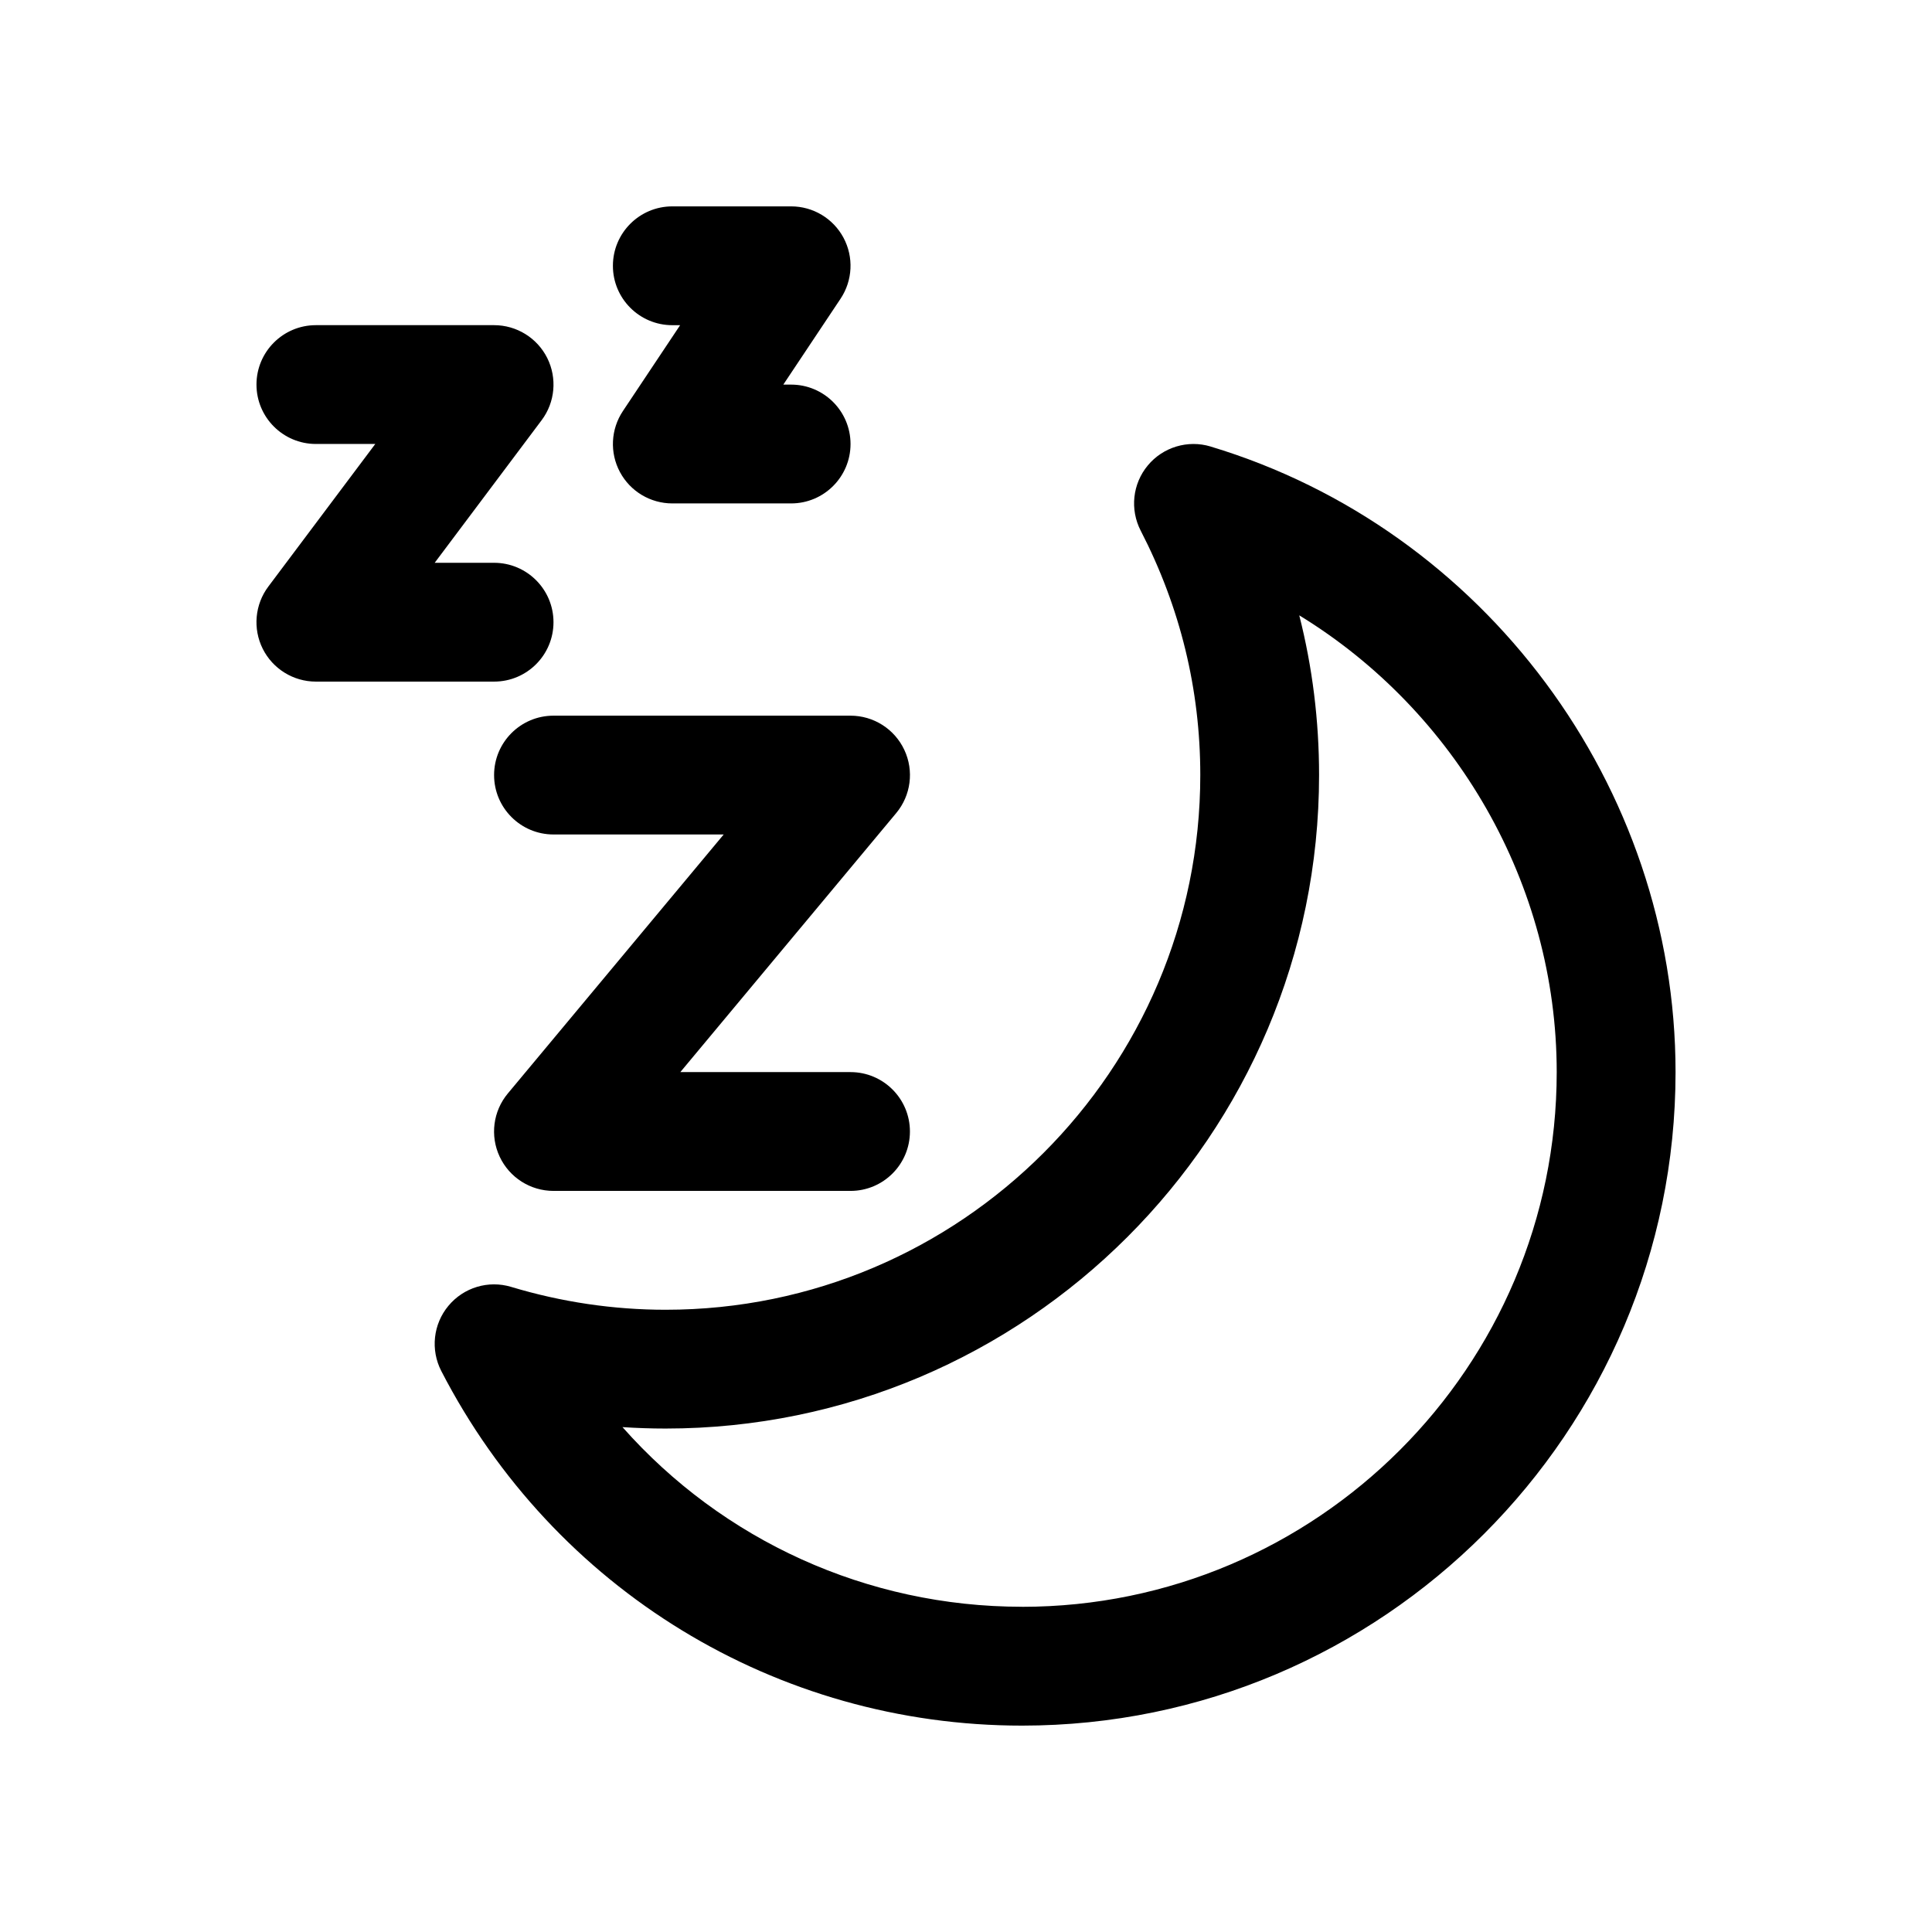
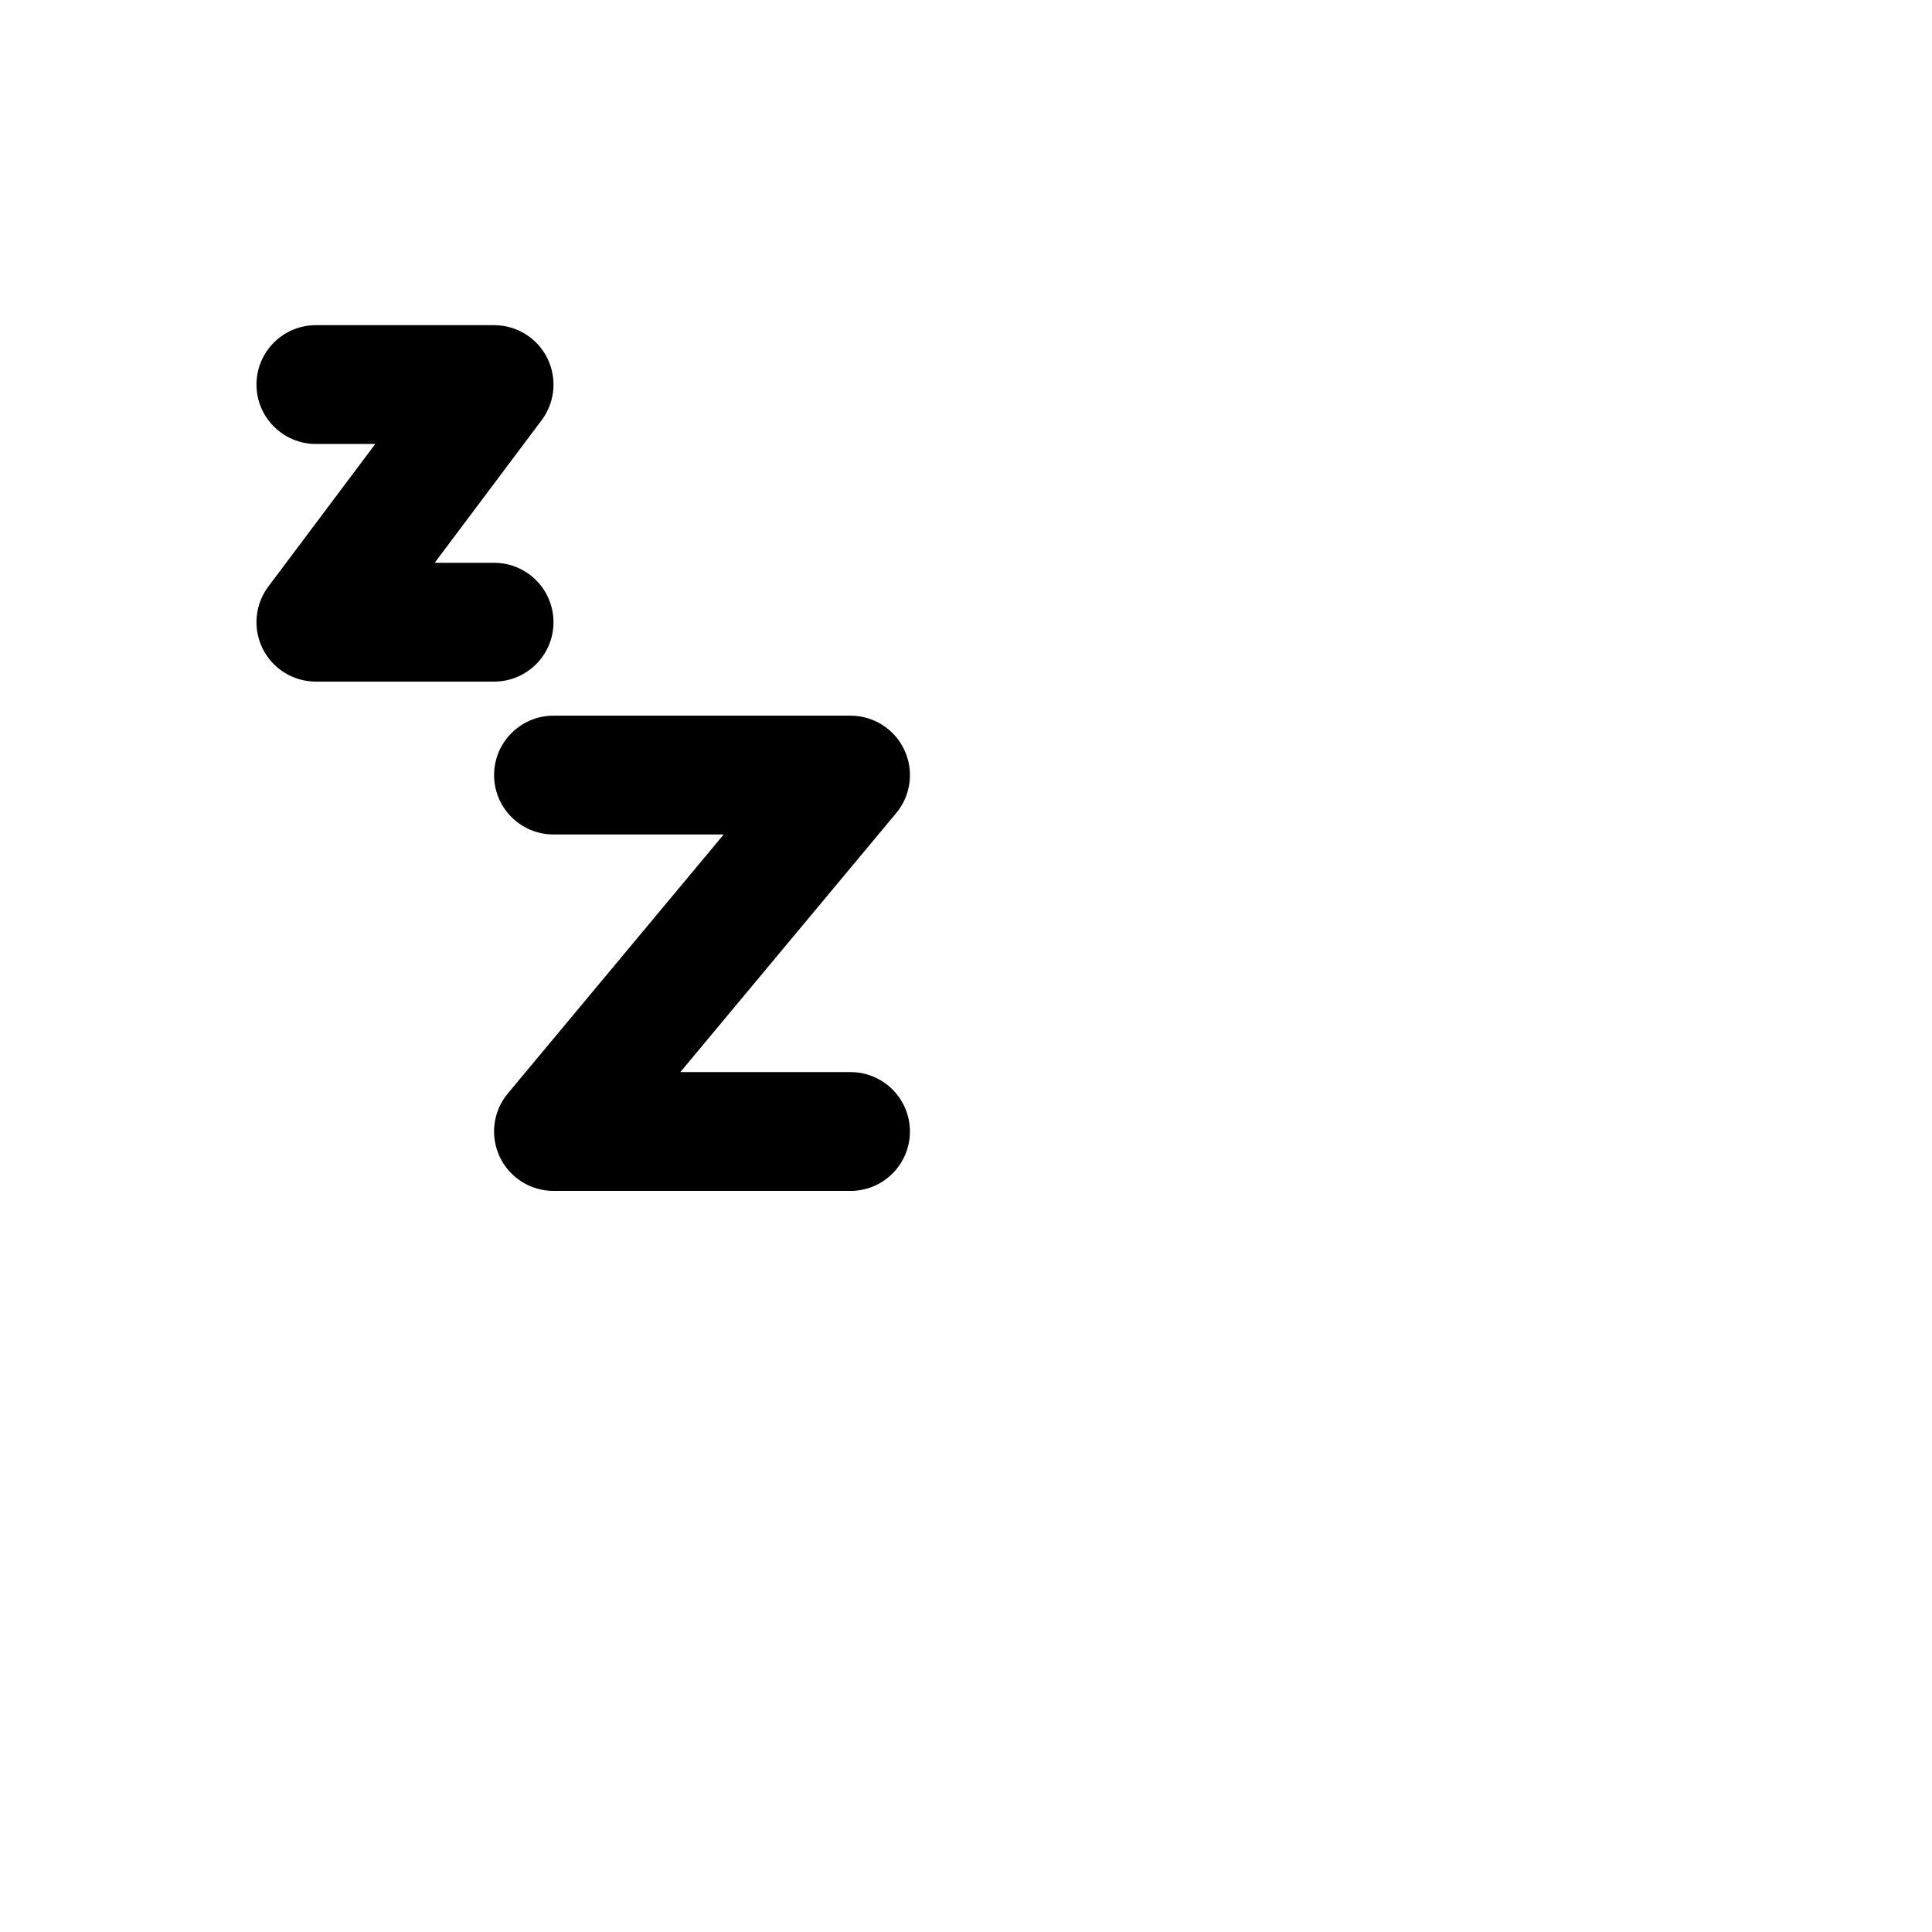
<svg xmlns="http://www.w3.org/2000/svg" fill="#000000" width="800px" height="800px" version="1.1" viewBox="144 144 512 512">
  <g>
-     <path d="m464.82 262.33c-6.023-1.82-12.609 0.148-16.641 5.016-4.047 4.863-4.777 11.668-1.883 17.285 10.477 20.293 15.793 42.082 15.793 64.77 0 78.129-63.566 141.7-141.7 141.7-13.816 0-27.574-2.039-40.91-6.055-6.062-1.836-12.609 0.148-16.648 5.016-4.039 4.856-4.777 11.66-1.883 17.277 29.891 57.953 88.867 93.969 153.91 93.969 95.496 0 173.18-77.688 173.18-173.18 0-75.773-50.672-143.95-123.22-165.79zm-49.965 307.48c-41.164 0-79.375-17.648-105.89-47.609 3.793 0.25 7.606 0.379 11.422 0.379 95.496 0 173.18-77.688 173.18-173.18 0-14.445-1.762-28.59-5.25-42.328 41.398 25.324 68.227 71.18 68.227 121.05 0.004 78.129-63.562 141.7-141.7 141.7z" />
    <path d="m290.68 333.66c-8.691 0-15.742 7.055-15.742 15.742 0 8.691 7.055 15.742 15.742 15.742h45.105l-57.207 68.637c-3.914 4.691-4.754 11.227-2.156 16.758 2.59 5.527 8.148 9.062 14.258 9.062h78.719c8.691 0 15.742-7.055 15.742-15.742 0-8.691-7.055-15.742-15.742-15.742h-45.105l57.207-68.637c3.914-4.691 4.754-11.227 2.156-16.75-2.59-5.535-8.148-9.07-14.258-9.07z" />
    <path d="m290.68 308.89c0-8.691-7.055-15.742-15.742-15.742h-15.742l28.34-37.785c3.582-4.769 4.148-11.156 1.488-16.492-2.668-5.328-8.125-8.699-14.082-8.699h-47.23c-8.691 0-15.742 7.055-15.742 15.742 0 8.691 7.055 15.742 15.742 15.742h15.742l-28.34 37.785c-3.582 4.769-4.148 11.156-1.488 16.492 2.668 5.328 8.125 8.699 14.082 8.699h47.23c8.695 0.004 15.742-7.043 15.742-15.742z" />
-     <path d="m322.17 230.18h2.07l-15.168 22.758c-3.219 4.832-3.519 11.043-0.781 16.16 2.738 5.117 8.07 8.312 13.879 8.312h31.488c8.691 0 15.742-7.055 15.742-15.742 0-8.691-7.055-15.742-15.742-15.742l-2.07-0.004 15.168-22.758c3.219-4.832 3.519-11.043 0.781-16.16-2.738-5.117-8.07-8.312-13.879-8.312h-31.488c-8.691 0-15.742 7.055-15.742 15.742-0.004 8.691 7.051 15.746 15.742 15.746z" />
  </g>
</svg>